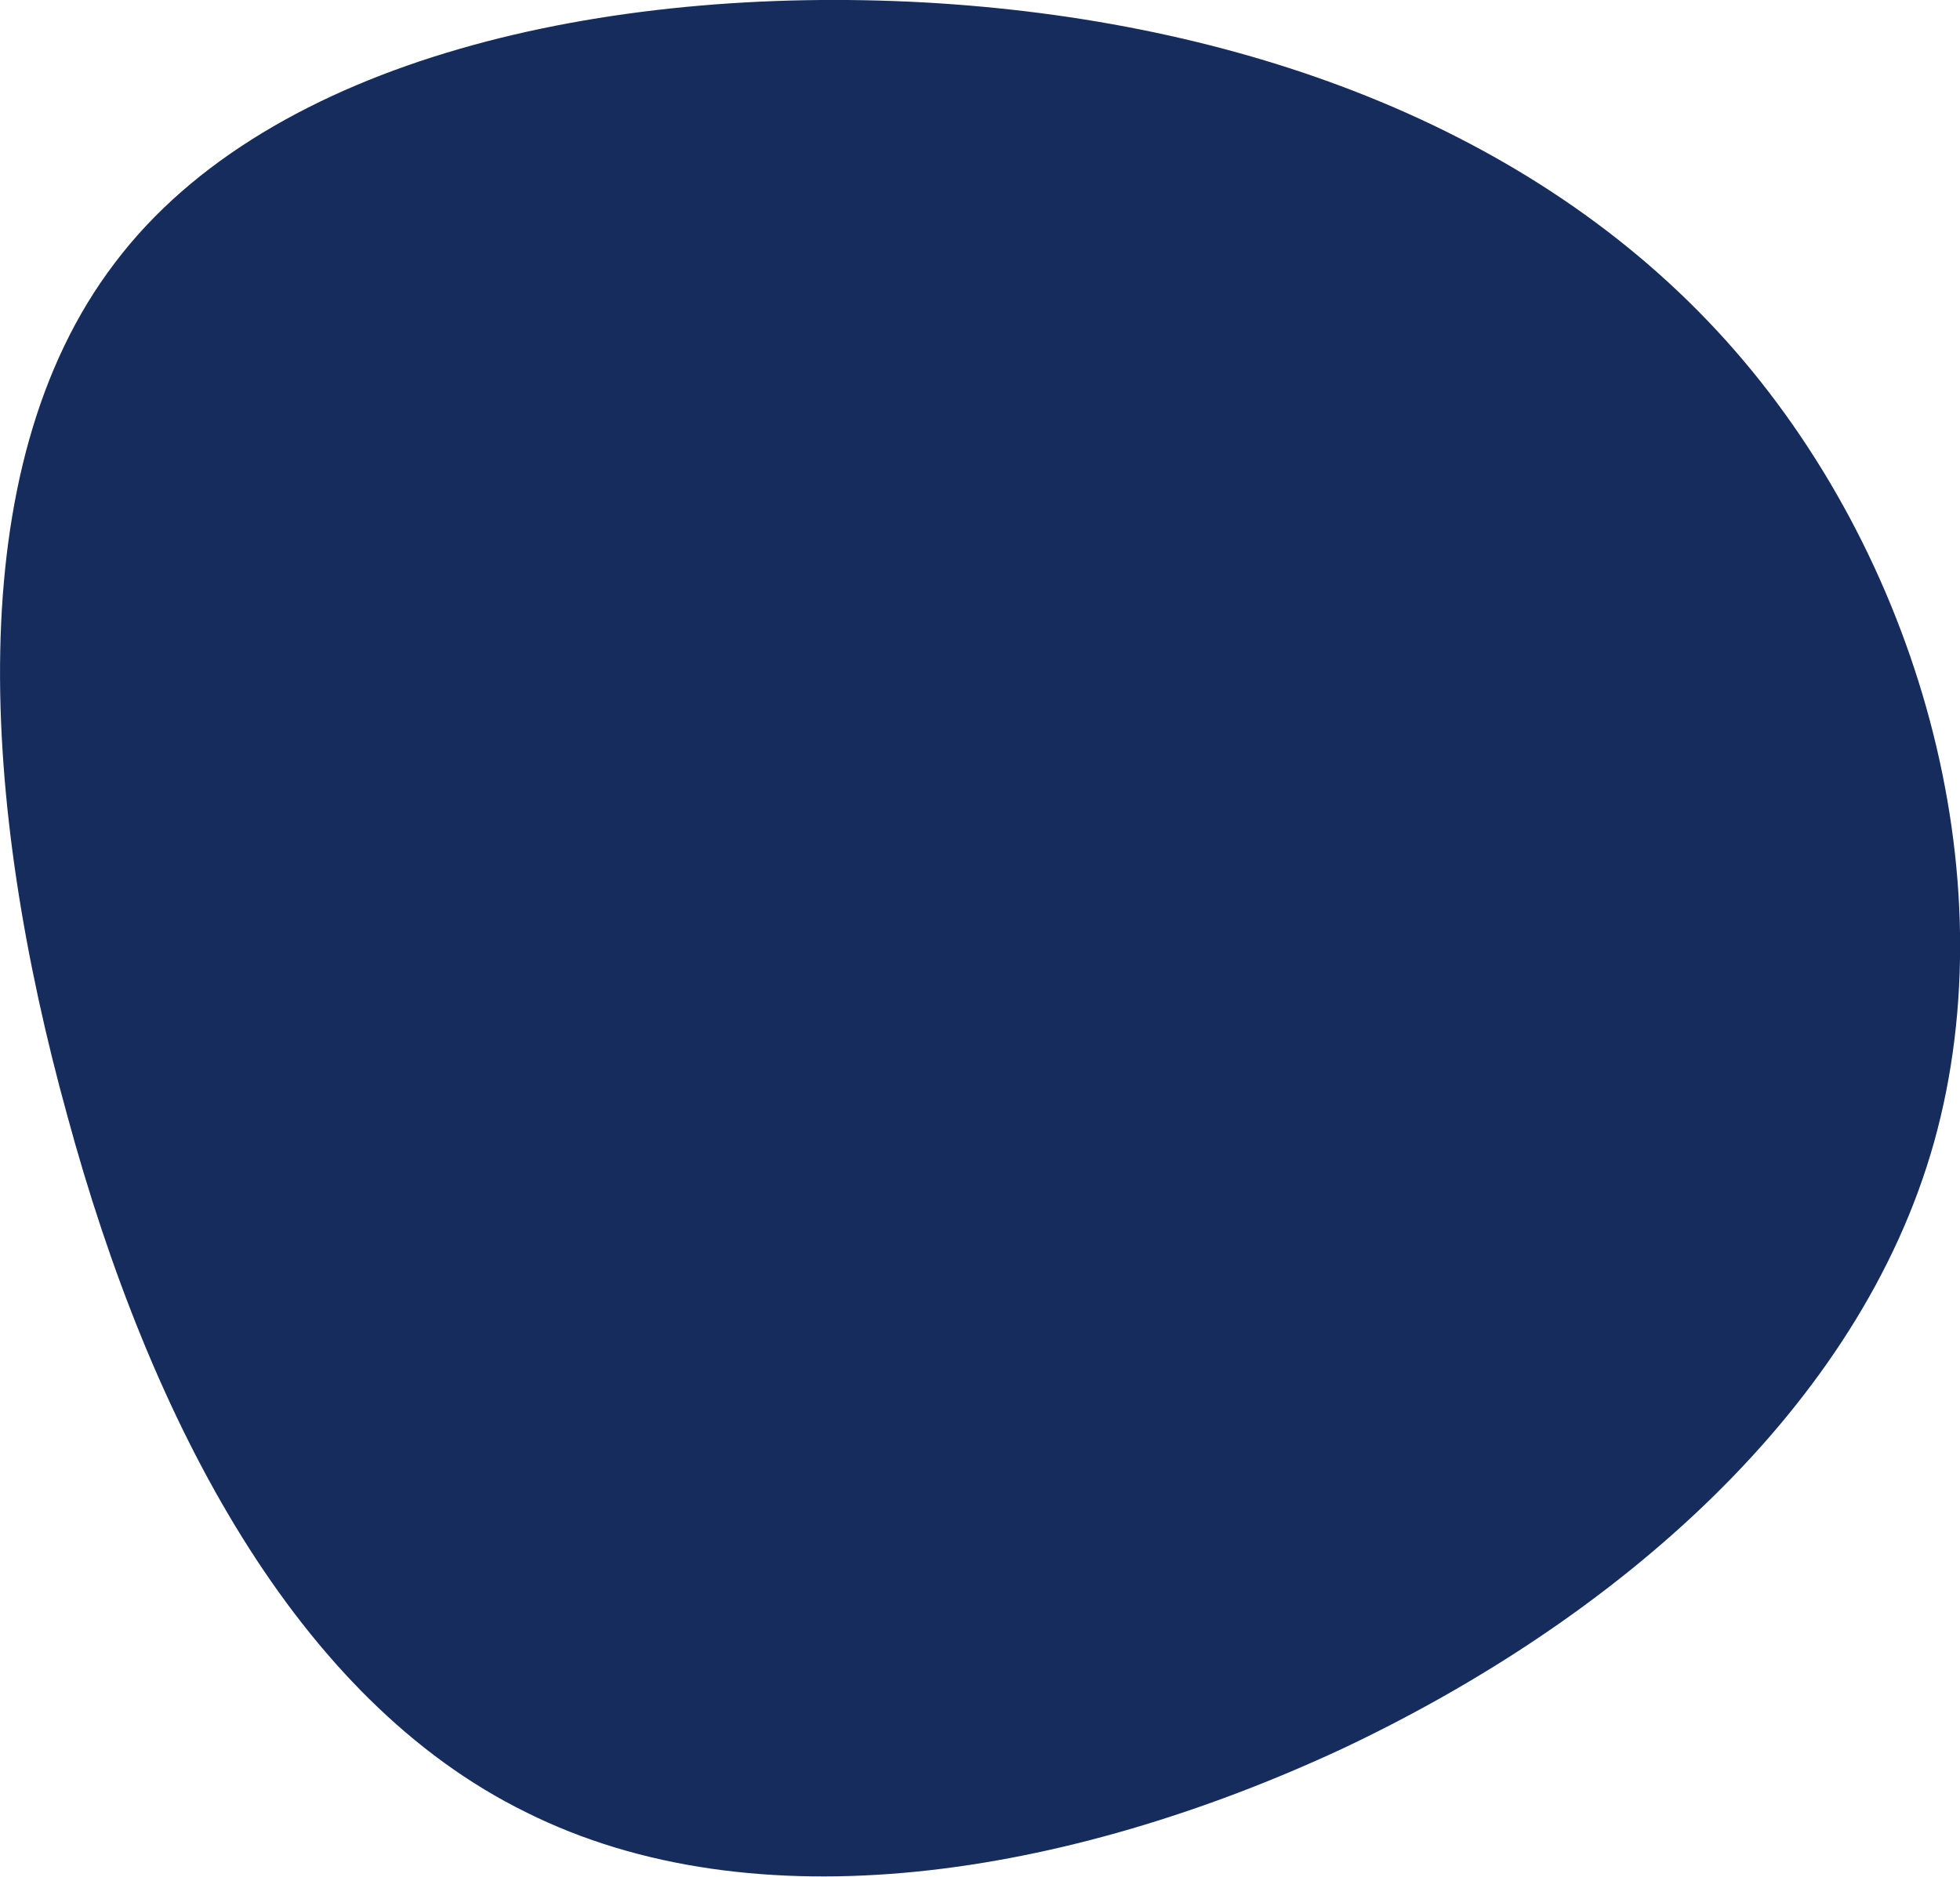
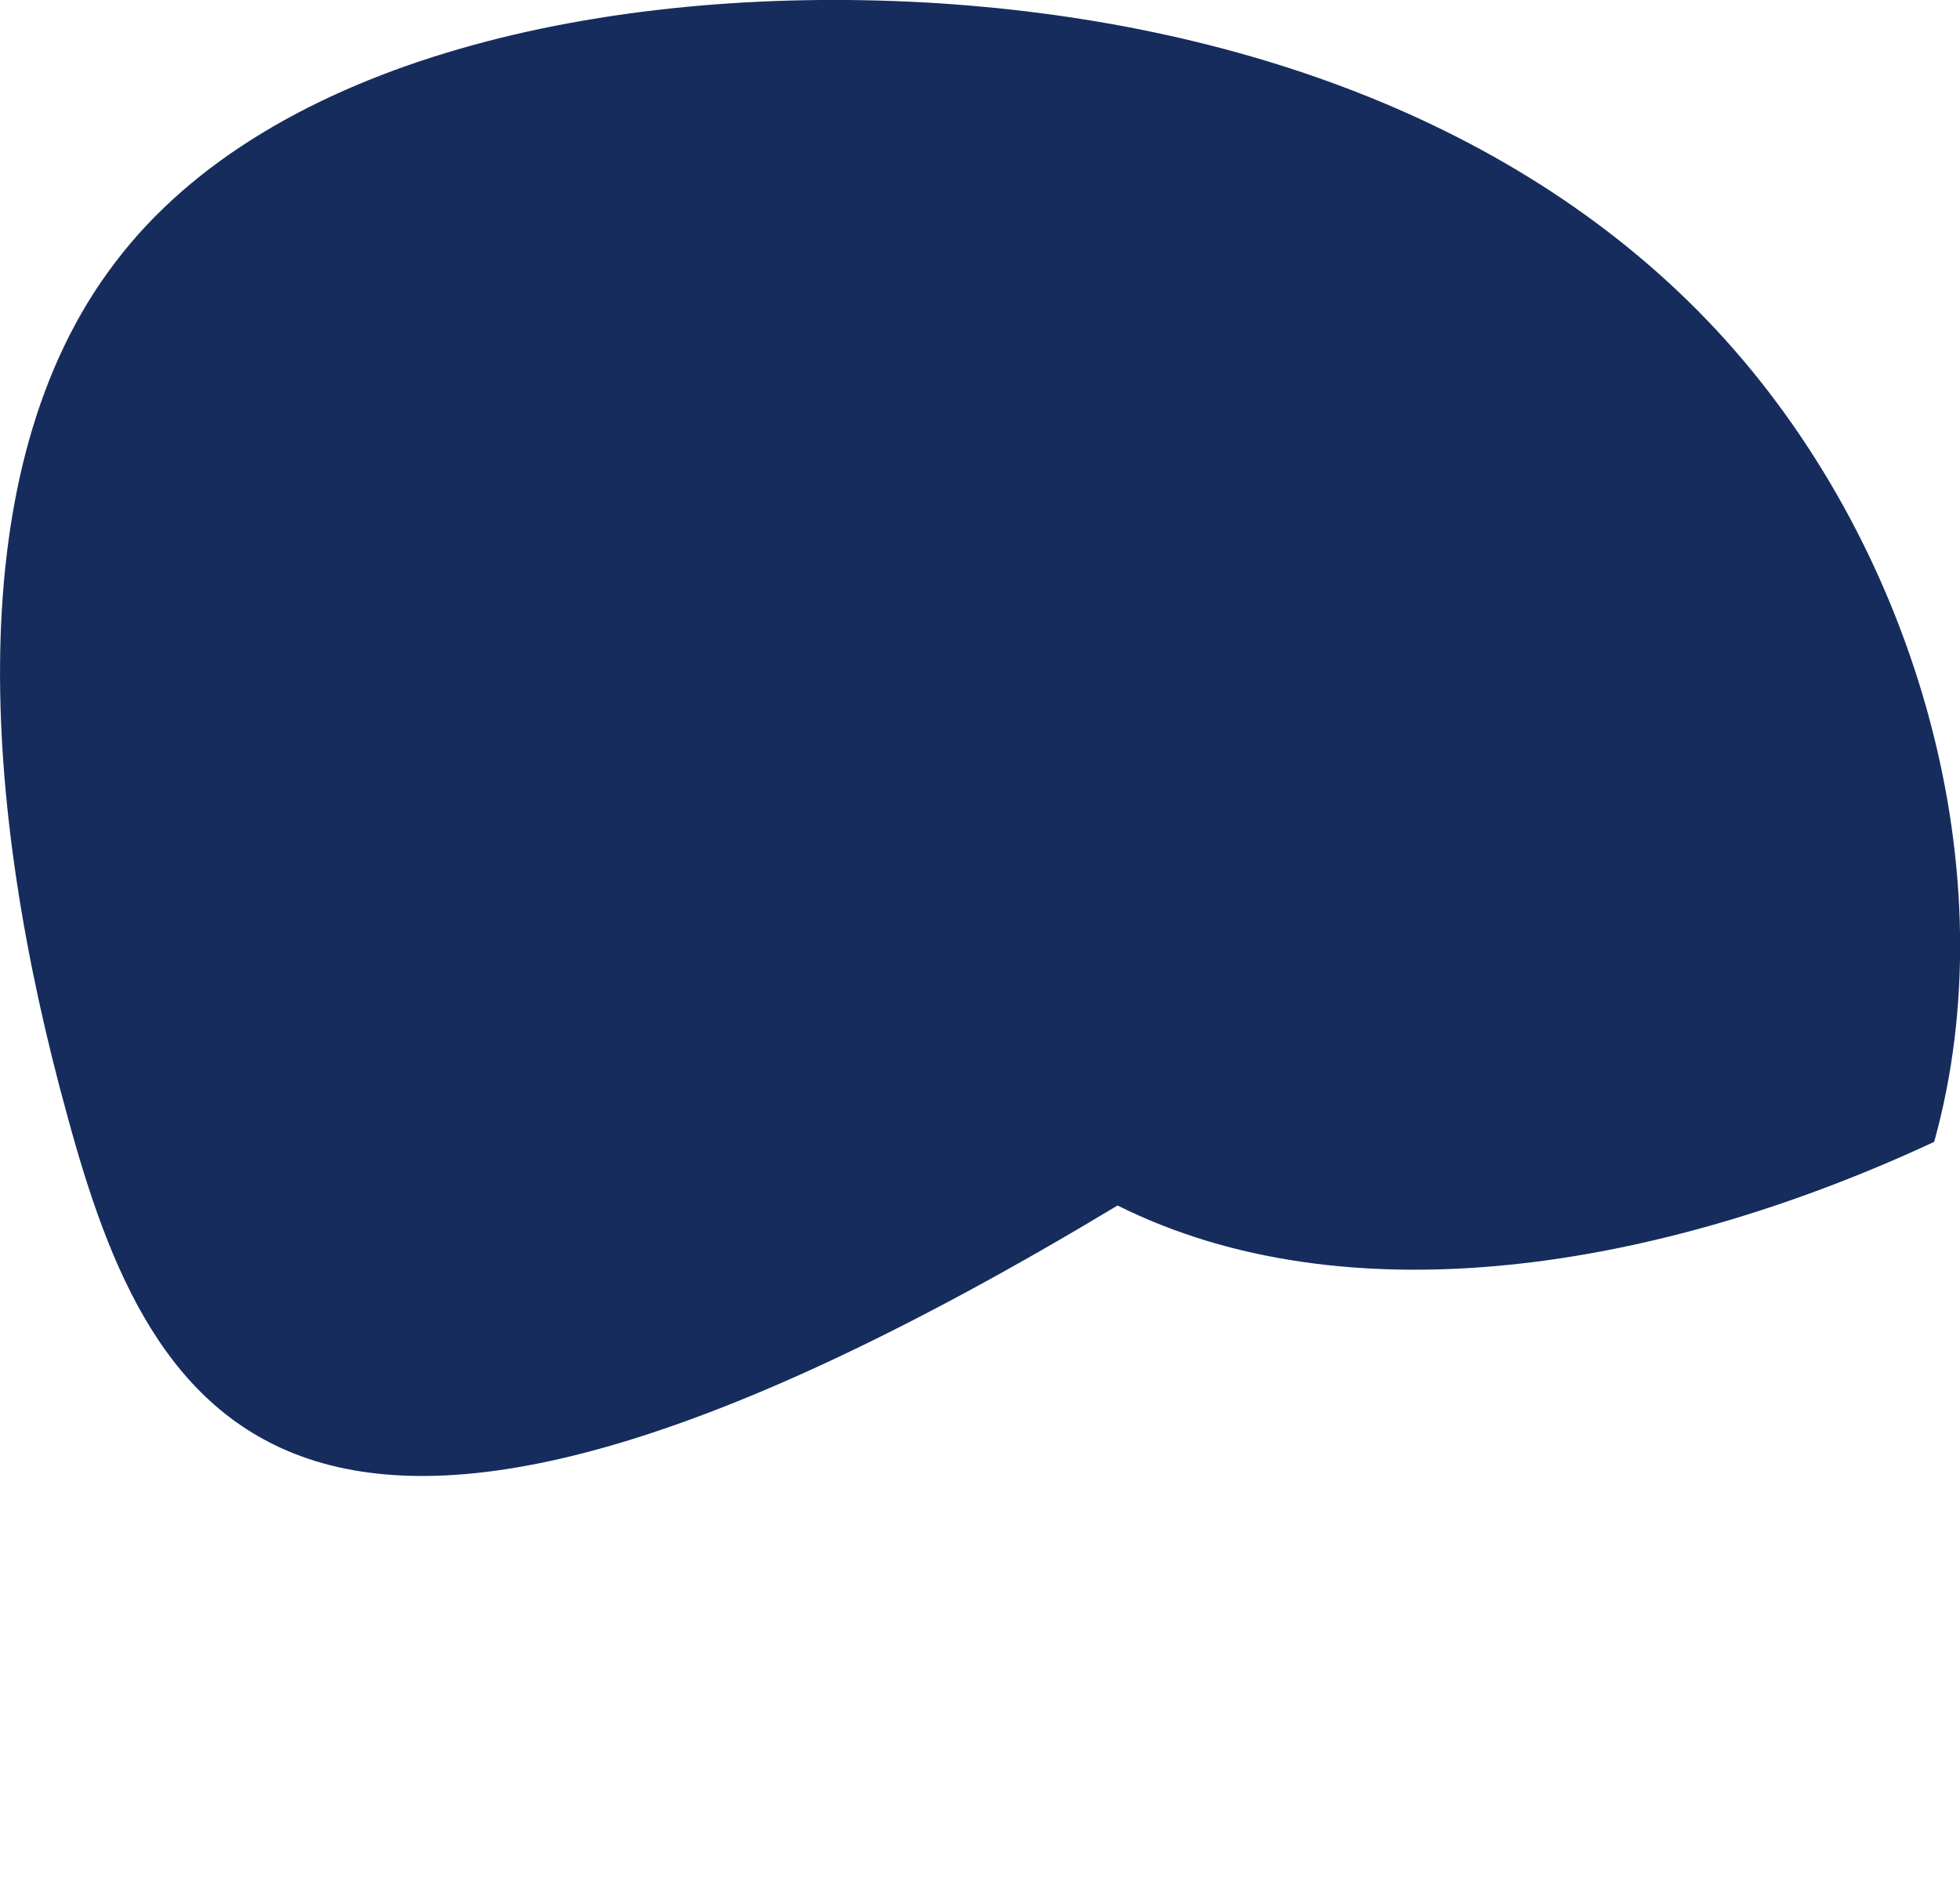
<svg xmlns="http://www.w3.org/2000/svg" version="1.1" id="Layer_1" x="0px" y="0px" viewBox="0 0 493 472" style="enable-background:new 0 0 493 472;" xml:space="preserve">
  <style type="text/css">
	.st0{fill:#152C5D;}
</style>
-   <path class="st0" d="M434,85.5c48.5,53.8,71.2,134.6,52.5,201.7c-18.7,66.8-79.6,119.9-148.8,152.6c-69.6,32.4-147.8,44.8-205.4,16  C74.7,427.5,37.9,358,16.9,280.5C-4.5,203-10.6,117.9,28.9,66.1C68,14.3,153-3.7,232.3,0.6C311.5,5,385.5,31.7,434,85.5z" />
+   <path class="st0" d="M434,85.5c48.5,53.8,71.2,134.6,52.5,201.7c-69.6,32.4-147.8,44.8-205.4,16  C74.7,427.5,37.9,358,16.9,280.5C-4.5,203-10.6,117.9,28.9,66.1C68,14.3,153-3.7,232.3,0.6C311.5,5,385.5,31.7,434,85.5z" />
</svg>